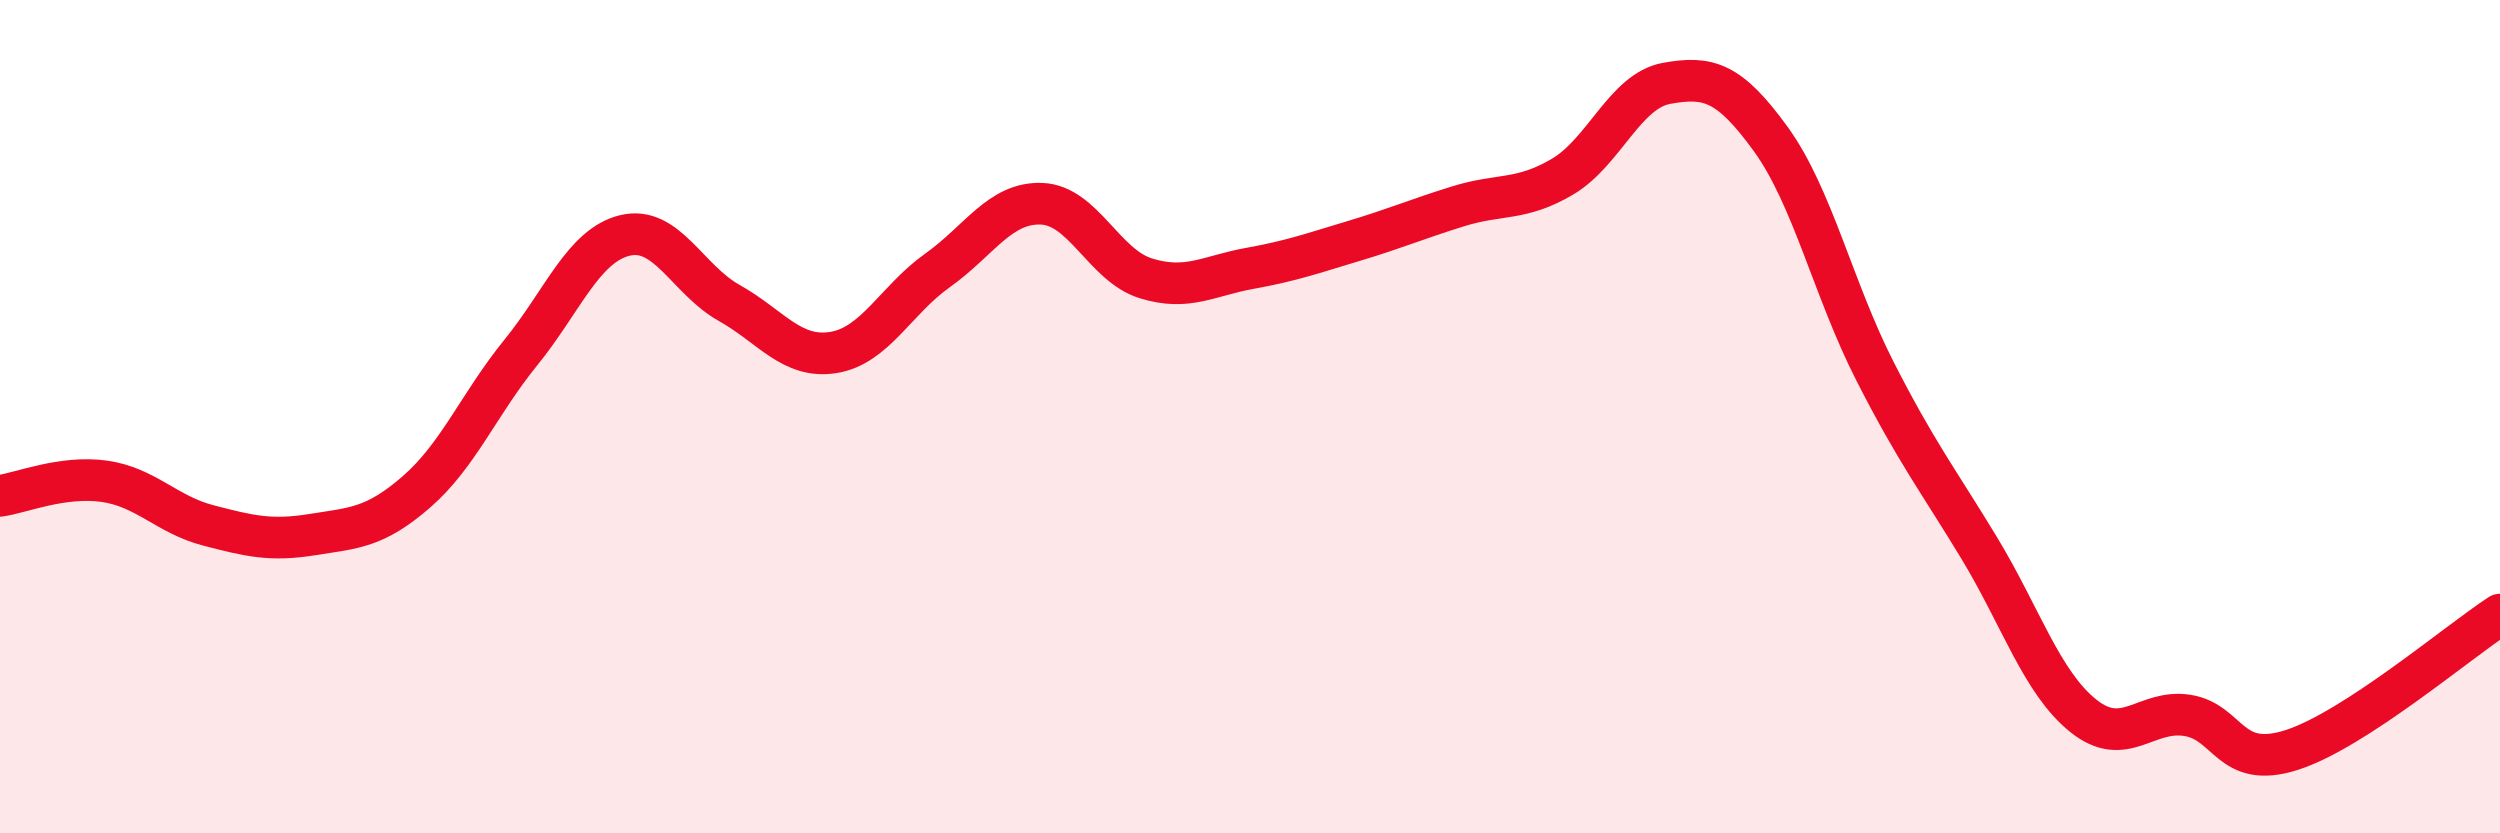
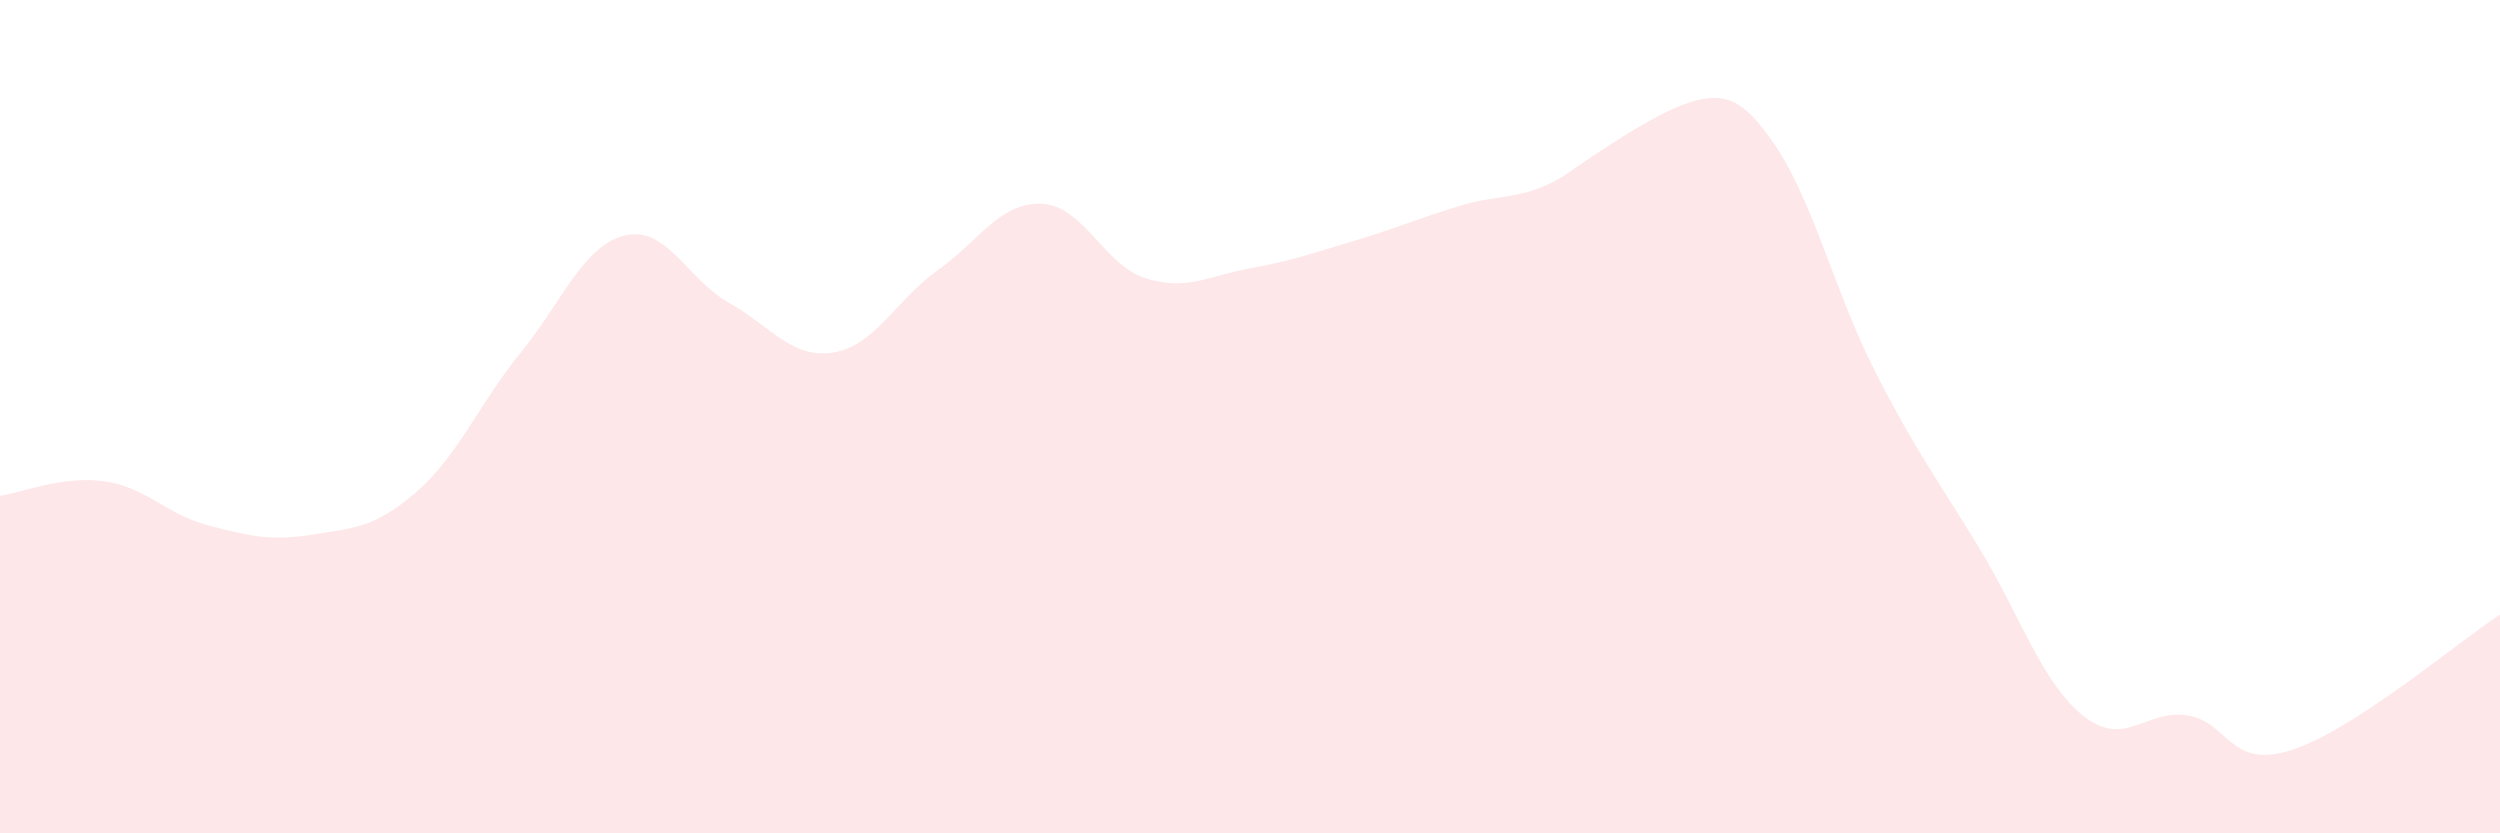
<svg xmlns="http://www.w3.org/2000/svg" width="60" height="20" viewBox="0 0 60 20">
-   <path d="M 0,11.9 C 0.5,11.83 1.5,11.41 2.5,11.55 C 3.5,11.69 4,12.35 5,12.61 C 6,12.87 6.5,12.99 7.5,12.83 C 8.5,12.67 9,12.67 10,11.8 C 11,10.93 11.5,9.69 12.5,8.46 C 13.5,7.23 14,5.89 15,5.65 C 16,5.41 16.5,6.71 17.5,7.27 C 18.5,7.83 19,8.62 20,8.46 C 21,8.3 21.5,7.2 22.5,6.49 C 23.5,5.78 24,4.85 25,4.89 C 26,4.93 26.5,6.37 27.5,6.68 C 28.5,6.99 29,6.62 30,6.44 C 31,6.26 31.5,6.08 32.5,5.78 C 33.5,5.48 34,5.26 35,4.95 C 36,4.64 36.5,4.83 37.5,4.24 C 38.5,3.65 39,2.18 40,2 C 41,1.82 41.5,1.96 42.5,3.34 C 43.5,4.72 44,6.95 45,8.91 C 46,10.87 46.5,11.5 47.5,13.15 C 48.5,14.8 49,16.38 50,17.18 C 51,17.98 51.5,17.01 52.5,17.17 C 53.5,17.33 53.5,18.48 55,18 C 56.5,17.52 59,15.4 60,14.75L60 20L0 20Z" fill="#EB0A25" opacity="0.1" stroke-linecap="round" stroke-linejoin="round" />
-   <path d="M 0,11.9 C 0.5,11.83 1.5,11.41 2.5,11.55 C 3.5,11.69 4,12.35 5,12.61 C 6,12.87 6.5,12.99 7.5,12.83 C 8.5,12.67 9,12.67 10,11.8 C 11,10.93 11.5,9.69 12.5,8.46 C 13.5,7.23 14,5.89 15,5.65 C 16,5.41 16.5,6.71 17.5,7.27 C 18.5,7.83 19,8.62 20,8.46 C 21,8.3 21.5,7.2 22.5,6.49 C 23.5,5.78 24,4.85 25,4.89 C 26,4.93 26.5,6.37 27.5,6.68 C 28.5,6.99 29,6.62 30,6.44 C 31,6.26 31.5,6.08 32.5,5.78 C 33.5,5.48 34,5.26 35,4.95 C 36,4.64 36.5,4.83 37.5,4.24 C 38.5,3.65 39,2.18 40,2 C 41,1.82 41.5,1.96 42.5,3.34 C 43.5,4.72 44,6.95 45,8.91 C 46,10.87 46.5,11.5 47.5,13.15 C 48.5,14.8 49,16.38 50,17.18 C 51,17.98 51.5,17.01 52.5,17.17 C 53.5,17.33 53.5,18.48 55,18 C 56.5,17.52 59,15.4 60,14.75" stroke="#EB0A25" stroke-width="1" fill="none" stroke-linecap="round" stroke-linejoin="round" />
+   <path d="M 0,11.9 C 0.5,11.83 1.5,11.41 2.5,11.55 C 3.5,11.69 4,12.35 5,12.61 C 6,12.87 6.5,12.99 7.5,12.83 C 8.5,12.67 9,12.67 10,11.8 C 11,10.93 11.5,9.69 12.5,8.46 C 13.5,7.23 14,5.89 15,5.65 C 16,5.41 16.5,6.71 17.5,7.27 C 18.5,7.83 19,8.62 20,8.46 C 21,8.3 21.5,7.2 22.5,6.49 C 23.5,5.78 24,4.85 25,4.89 C 26,4.93 26.5,6.37 27.5,6.68 C 28.5,6.99 29,6.62 30,6.44 C 31,6.26 31.5,6.08 32.5,5.78 C 33.5,5.48 34,5.26 35,4.95 C 36,4.64 36.5,4.83 37.5,4.24 C 41,1.82 41.5,1.96 42.5,3.34 C 43.5,4.72 44,6.95 45,8.91 C 46,10.87 46.5,11.5 47.5,13.15 C 48.5,14.8 49,16.38 50,17.18 C 51,17.98 51.5,17.01 52.5,17.17 C 53.5,17.33 53.5,18.48 55,18 C 56.5,17.52 59,15.4 60,14.75L60 20L0 20Z" fill="#EB0A25" opacity="0.1" stroke-linecap="round" stroke-linejoin="round" />
</svg>